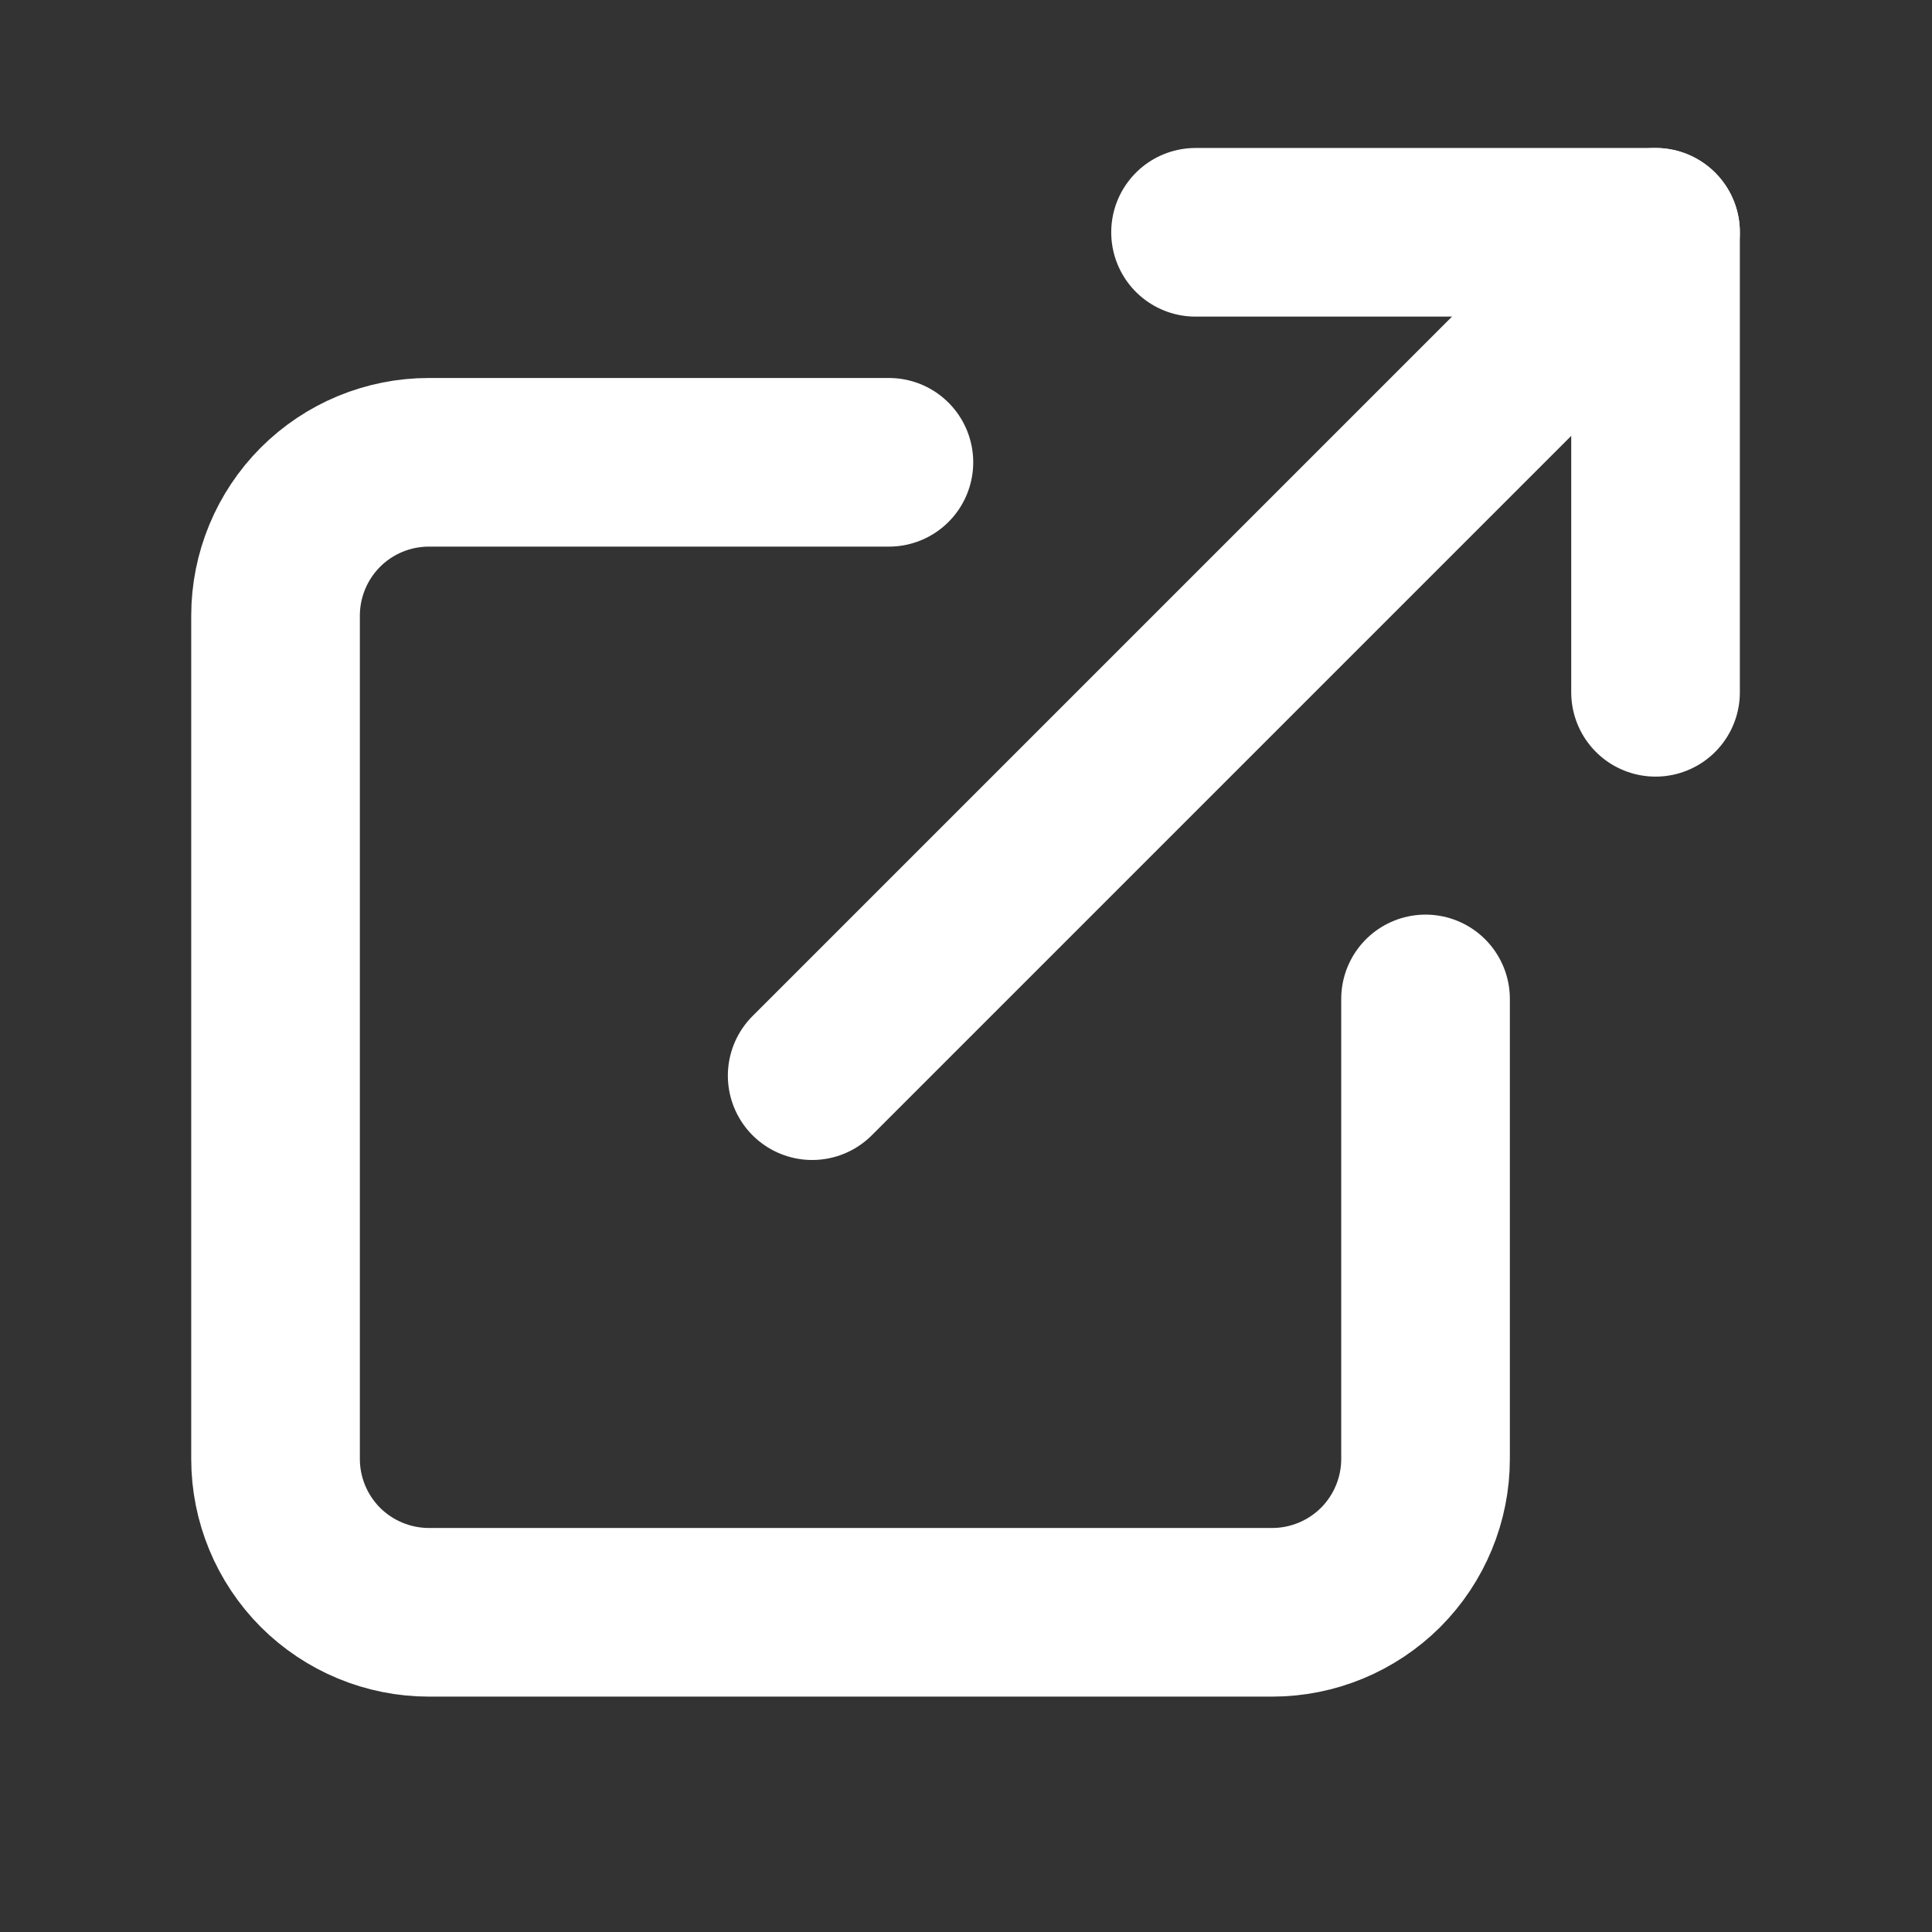
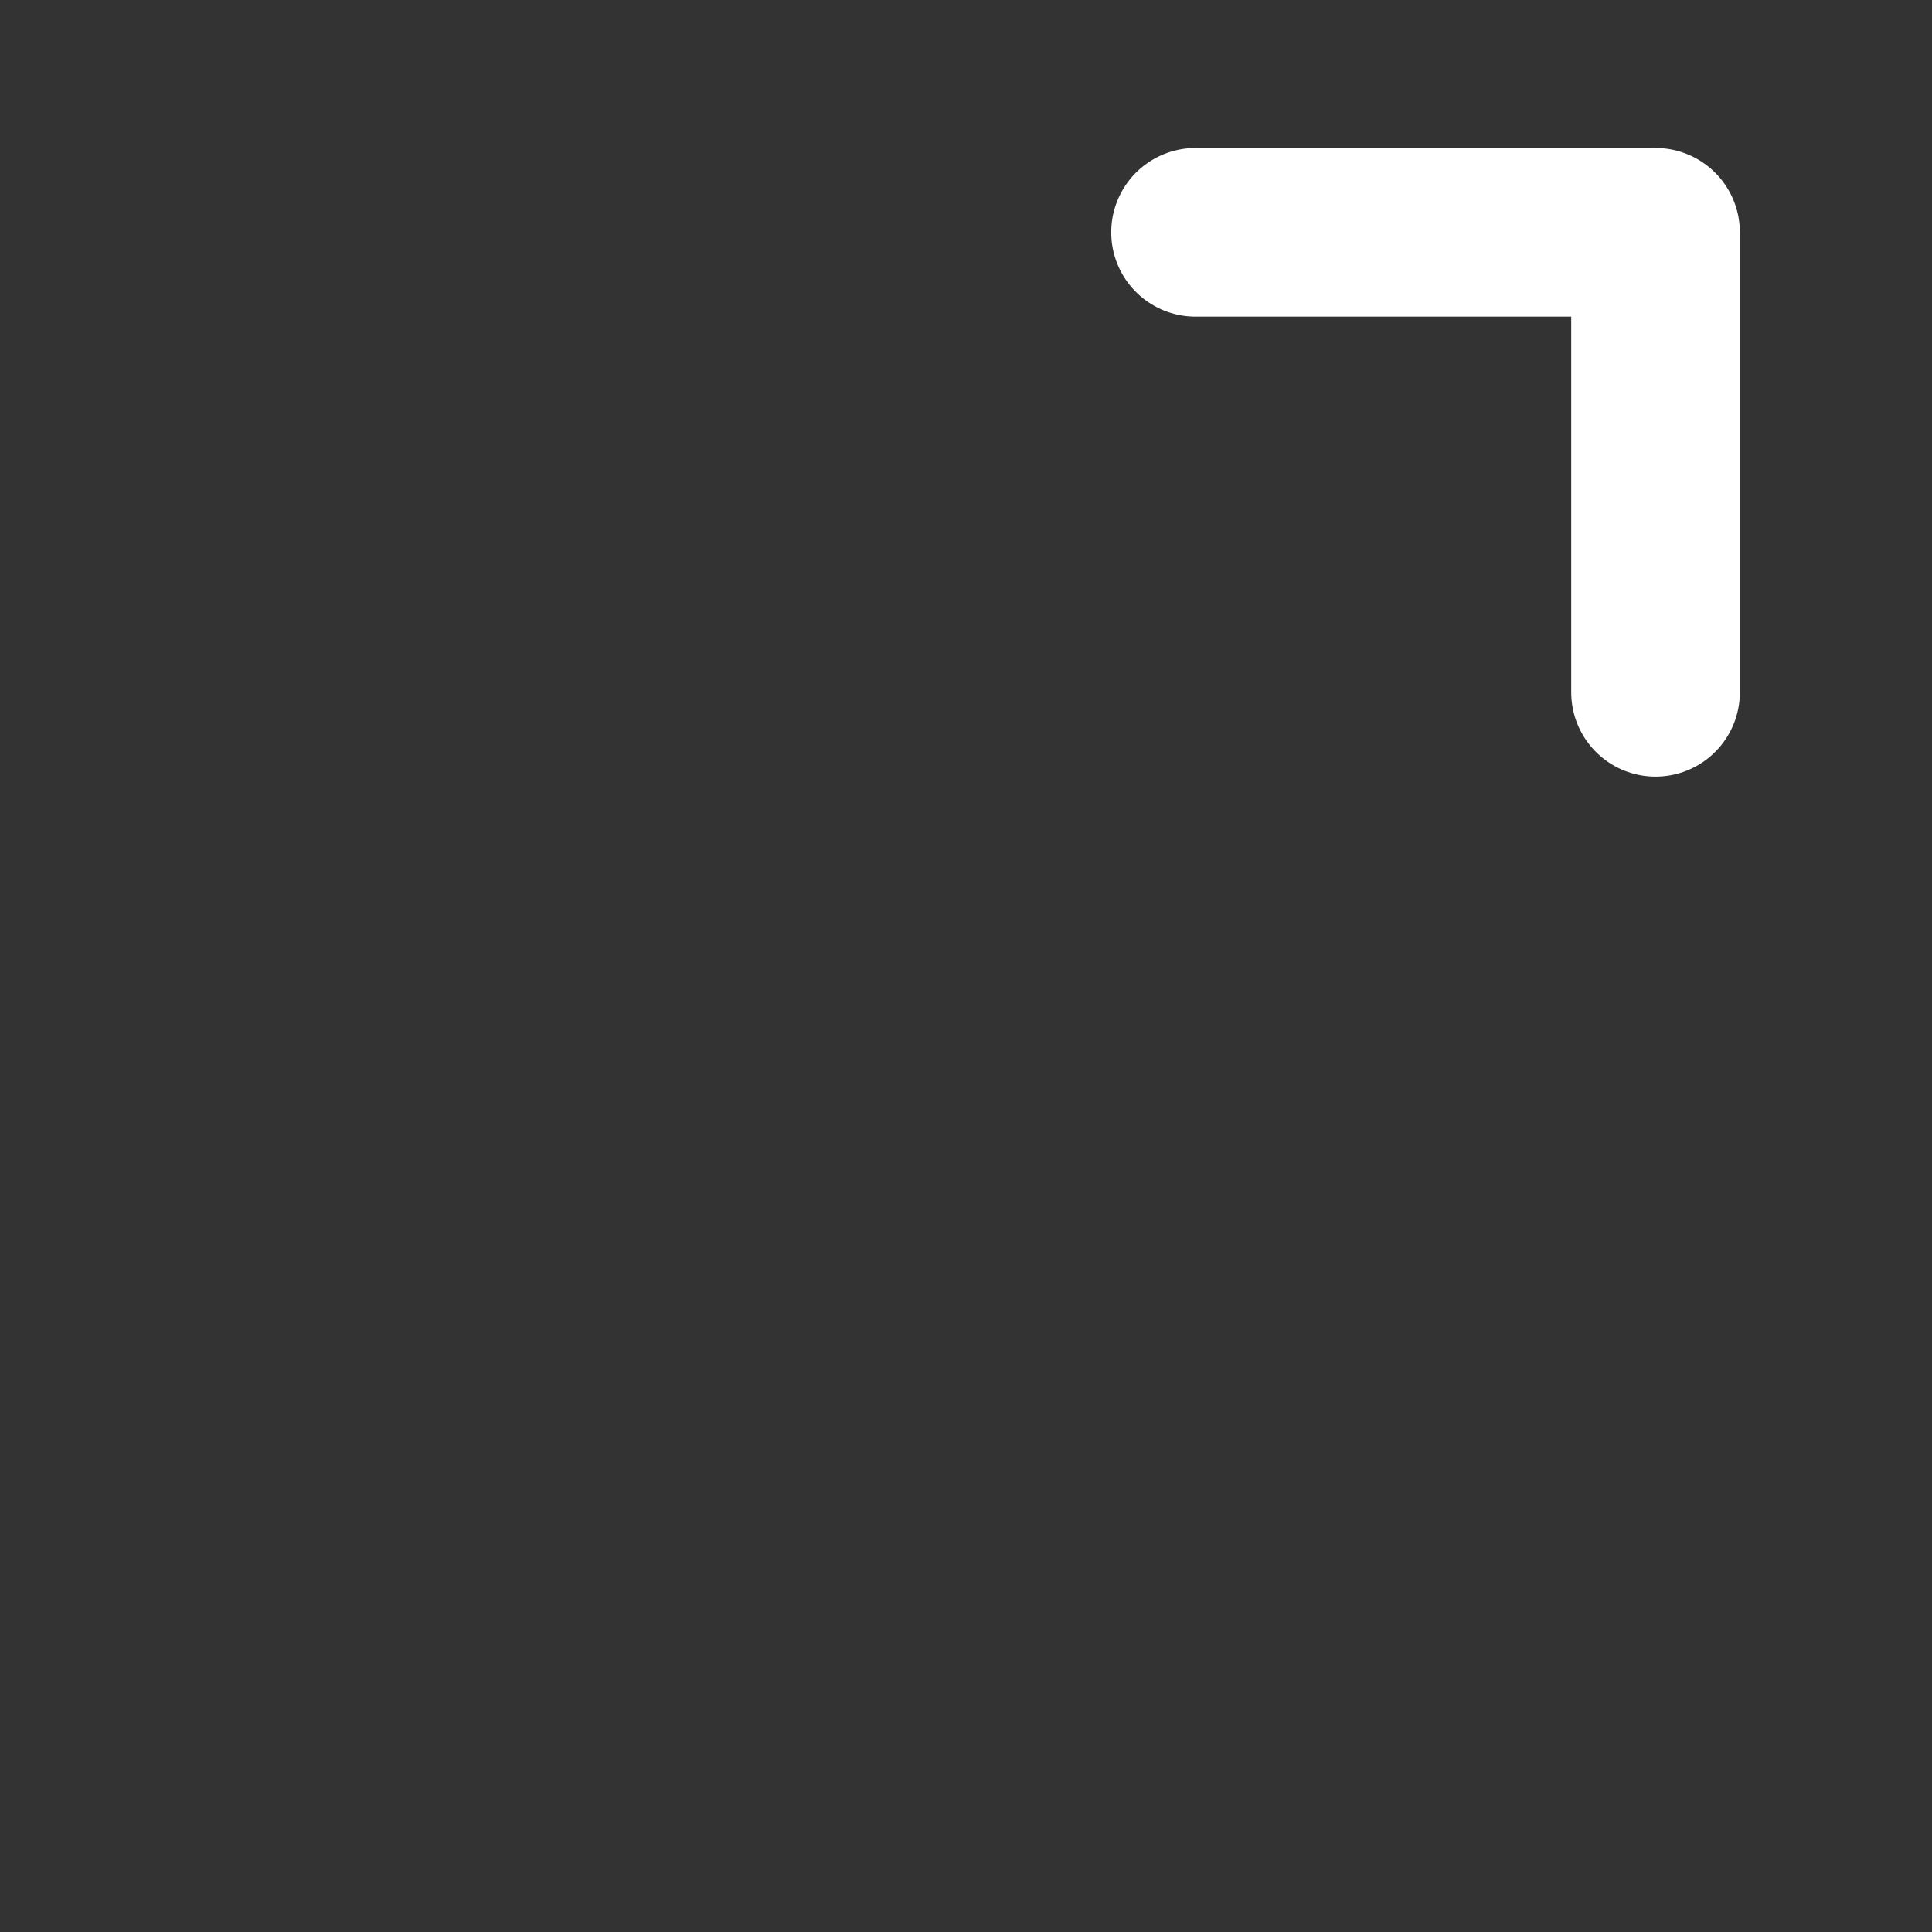
<svg xmlns="http://www.w3.org/2000/svg" width="21" height="21" viewBox="0 0 21 21" fill="none">
  <rect x="0" y="0" width="21" height="21" fill="#333333" stroke="none" />
  <path d="M12.995 2.525H17.995V7.525" stroke="white" stroke-width="1.833" stroke-linecap="round" stroke-linejoin="round" />
-   <path d="M8.828 11.692L17.995 2.525" stroke="white" stroke-width="1.833" stroke-linecap="round" stroke-linejoin="round" />
-   <path d="M15.495 10.858V15.858C15.495 16.3 15.319 16.724 15.007 17.037C14.694 17.349 14.27 17.525 13.828 17.525H4.662C4.22 17.525 3.796 17.349 3.483 17.037C3.171 16.724 2.995 16.3 2.995 15.858V6.692C2.995 6.25 3.171 5.826 3.483 5.513C3.796 5.2 4.22 5.025 4.662 5.025H9.662" stroke="white" stroke-width="1.833" stroke-linecap="round" stroke-linejoin="round" />
</svg>